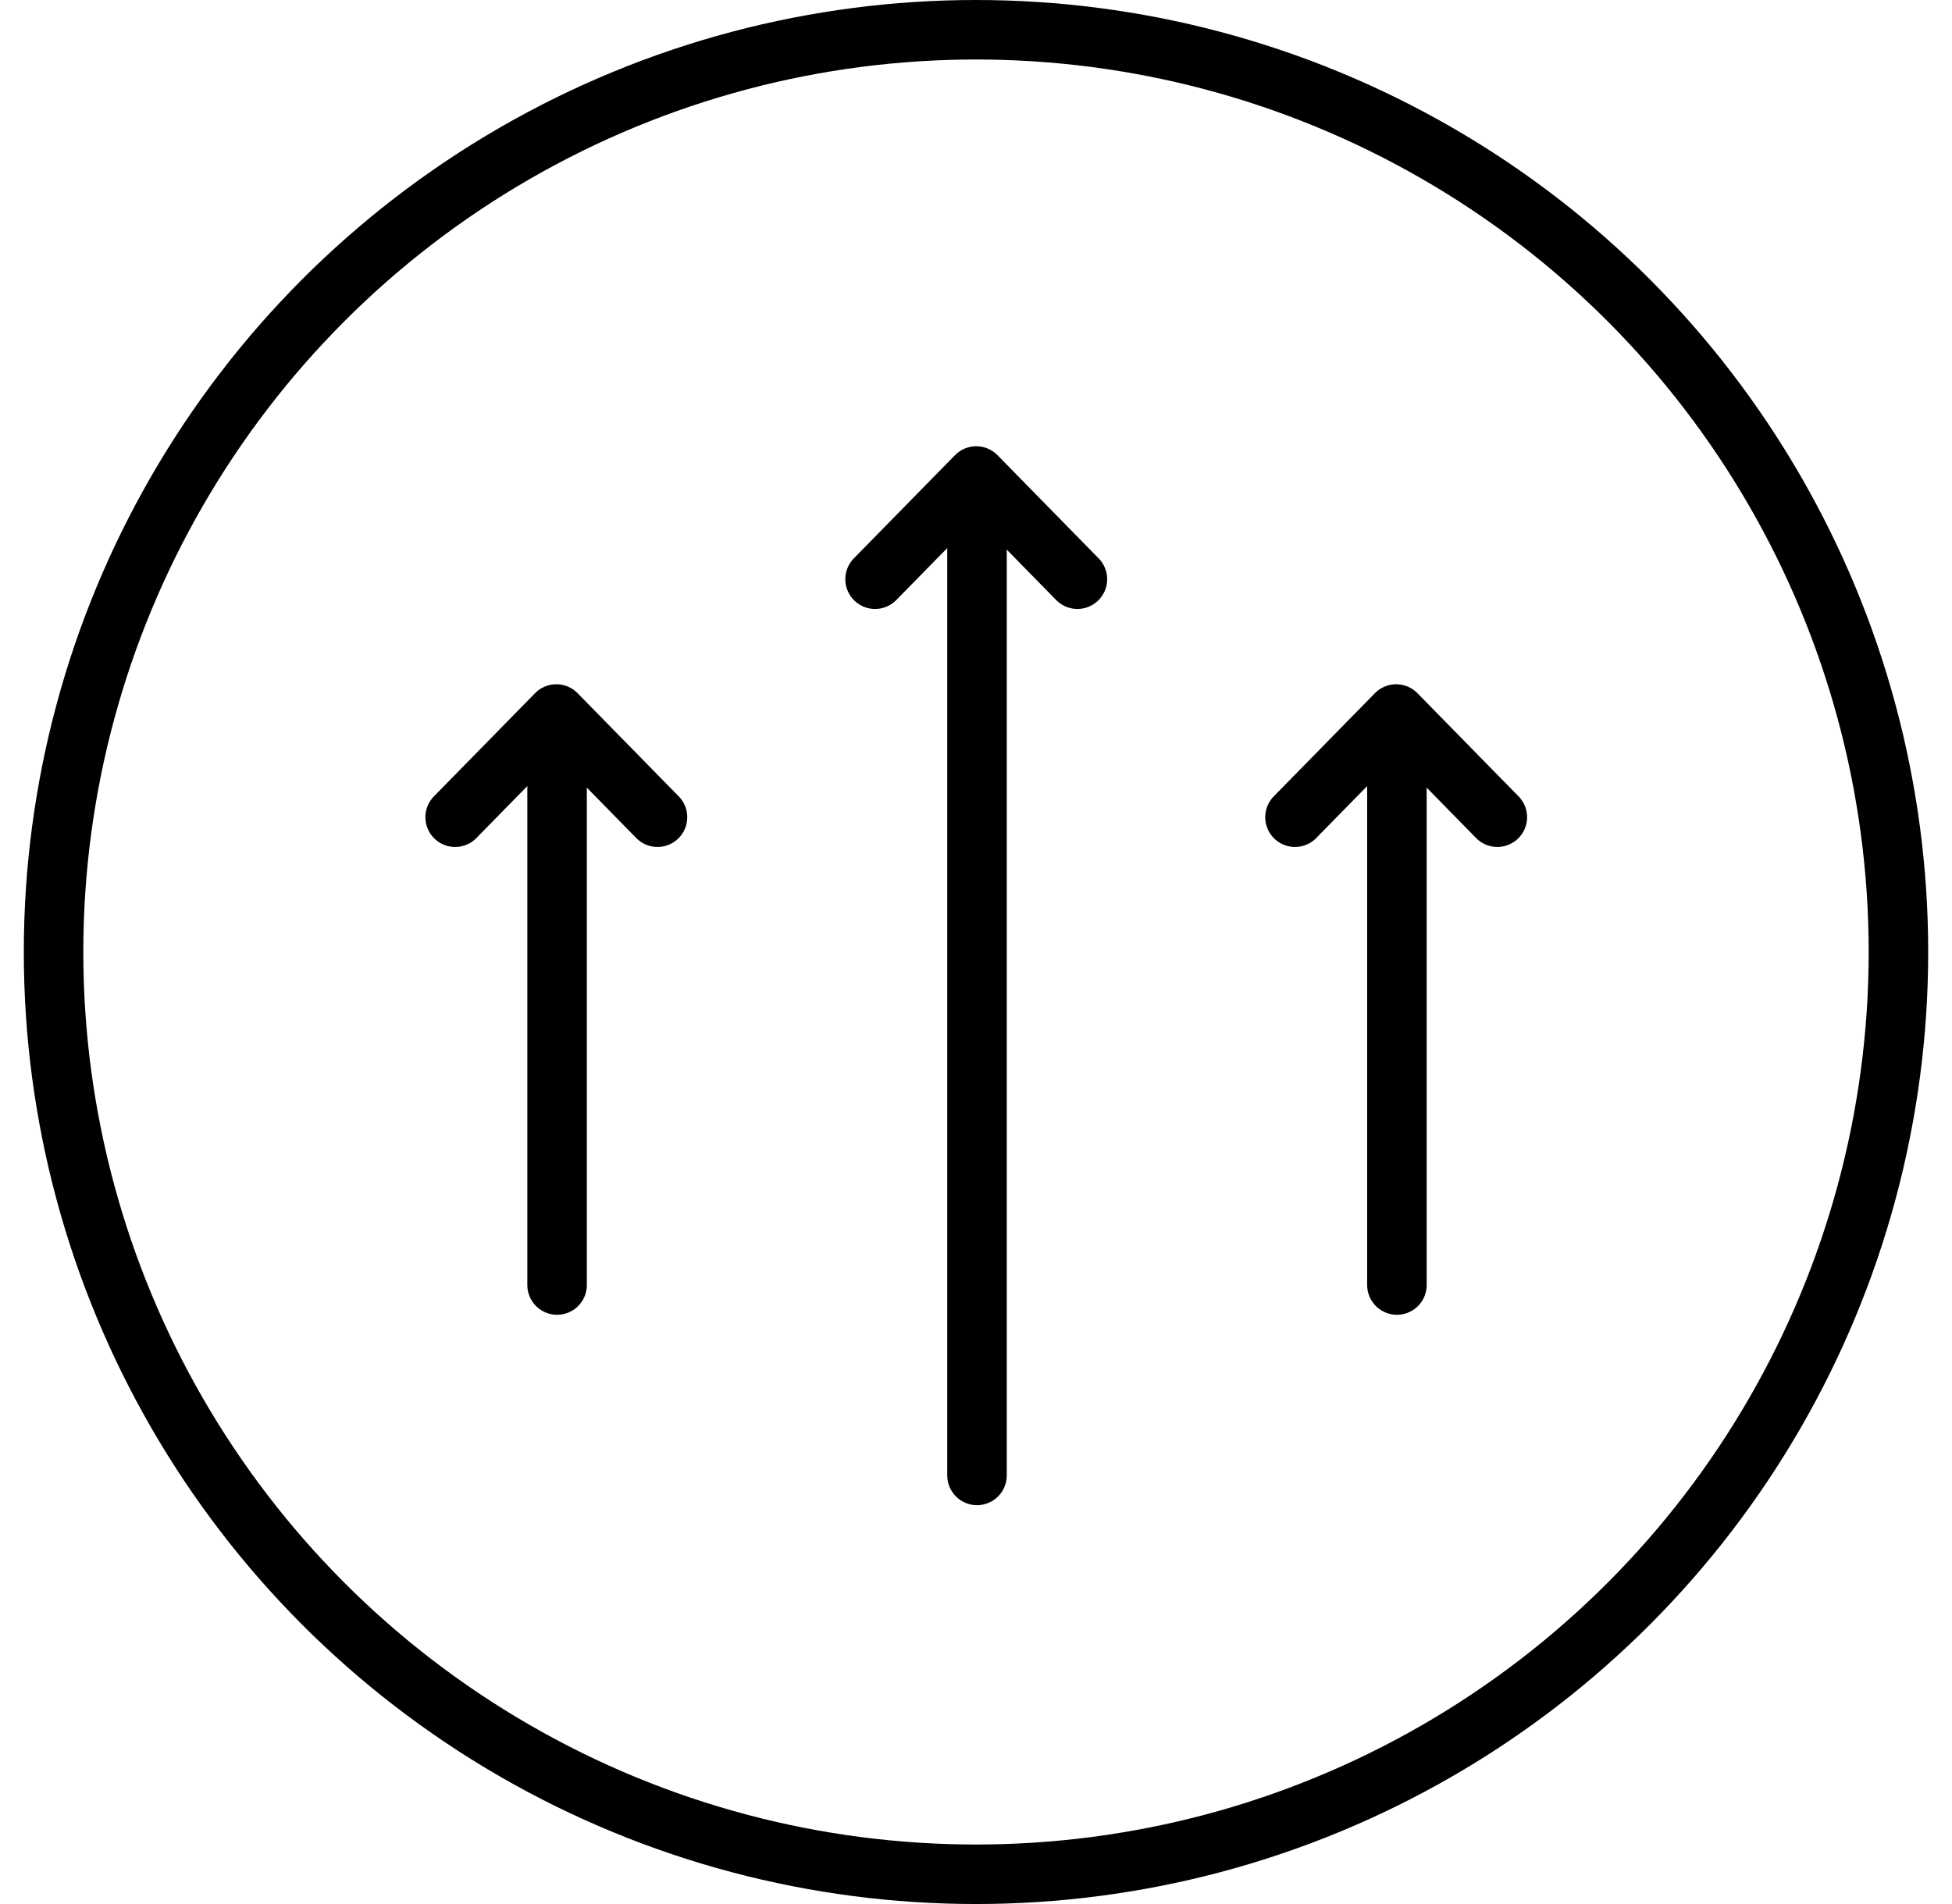
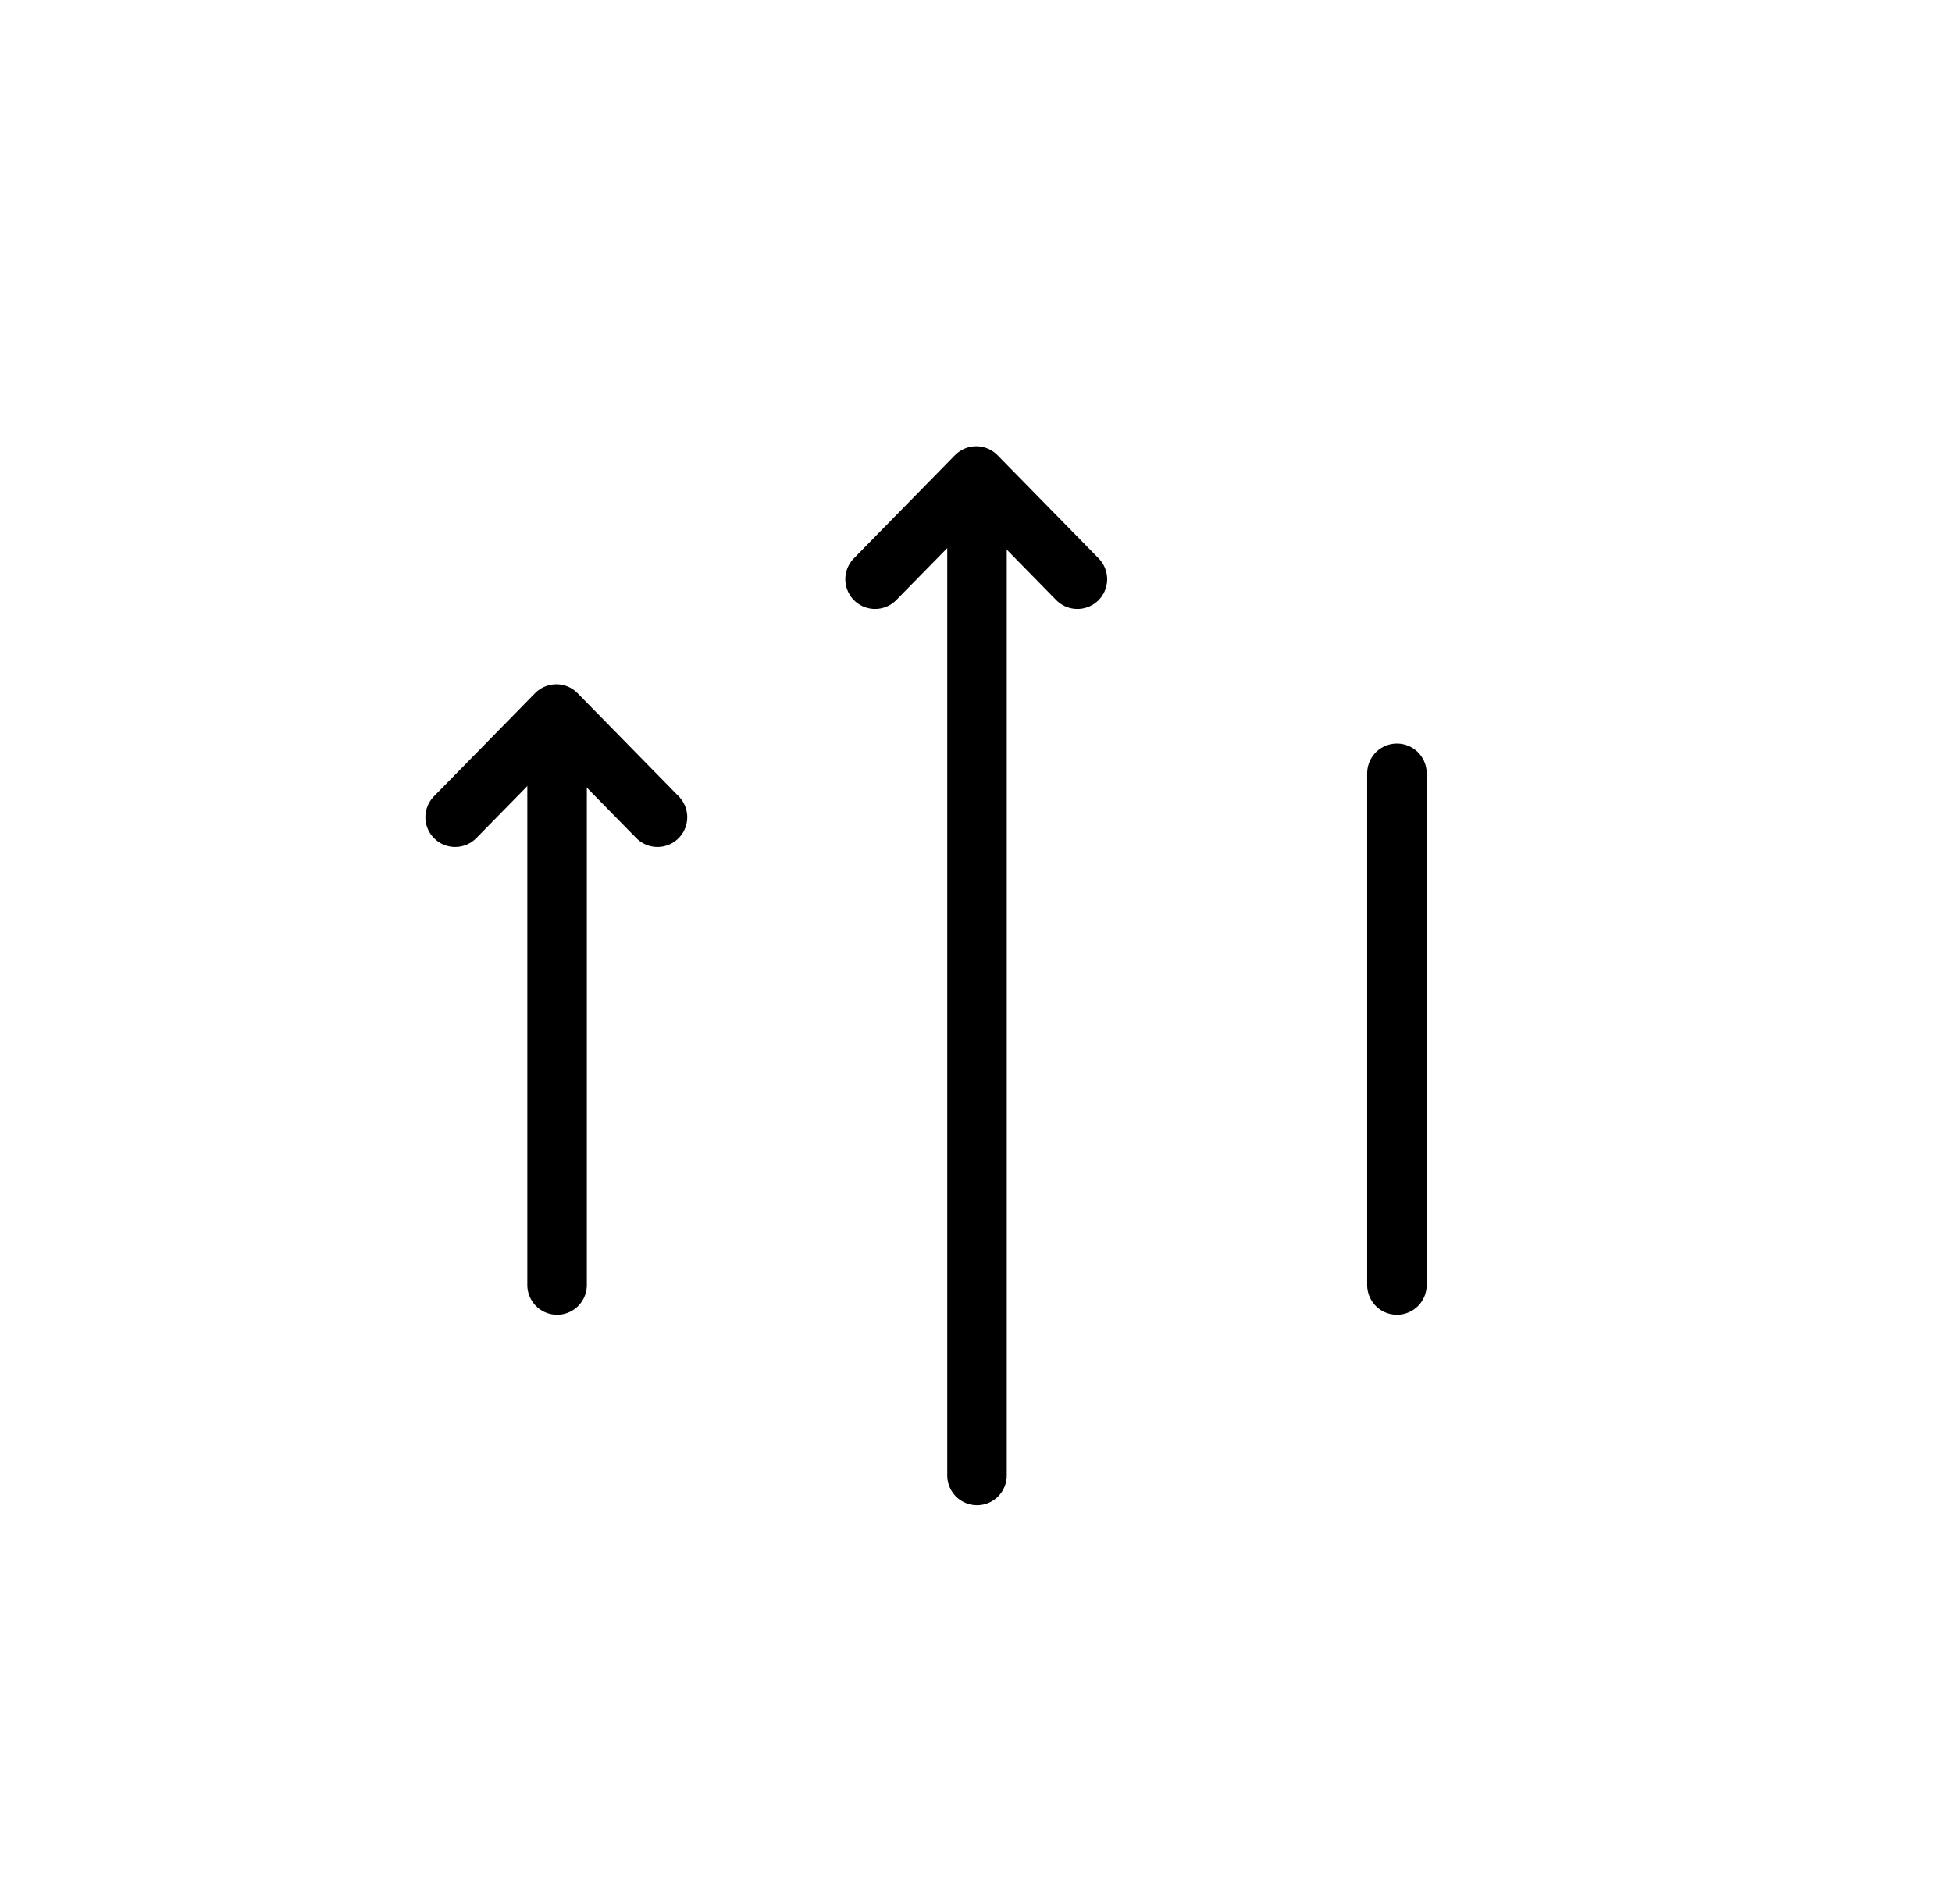
<svg xmlns="http://www.w3.org/2000/svg" width="41" height="40" viewBox="0 0 41 40" fill="none">
-   <circle cx="20.5" cy="20" r="19.375" stroke="black" stroke-width="1.25" />
  <line x1="20.521" y1="11.246" x2="20.521" y2="30.996" stroke="black" stroke-width="1.25" stroke-linecap="round" />
  <path d="M22.63 12.168L20.505 10L18.38 12.168" stroke="black" stroke-width="1.25" stroke-linecap="round" stroke-linejoin="round" />
  <line x1="11.701" y1="16.246" x2="11.701" y2="26.996" stroke="black" stroke-width="1.25" stroke-linecap="round" />
  <path d="M13.81 17.168L11.685 15L9.56 17.168" stroke="black" stroke-width="1.25" stroke-linecap="round" stroke-linejoin="round" />
  <line x1="29.341" y1="16.246" x2="29.341" y2="26.996" stroke="black" stroke-width="1.25" stroke-linecap="round" />
-   <path d="M31.45 17.168L29.325 15L27.2 17.168" stroke="black" stroke-width="1.25" stroke-linecap="round" stroke-linejoin="round" />
</svg>